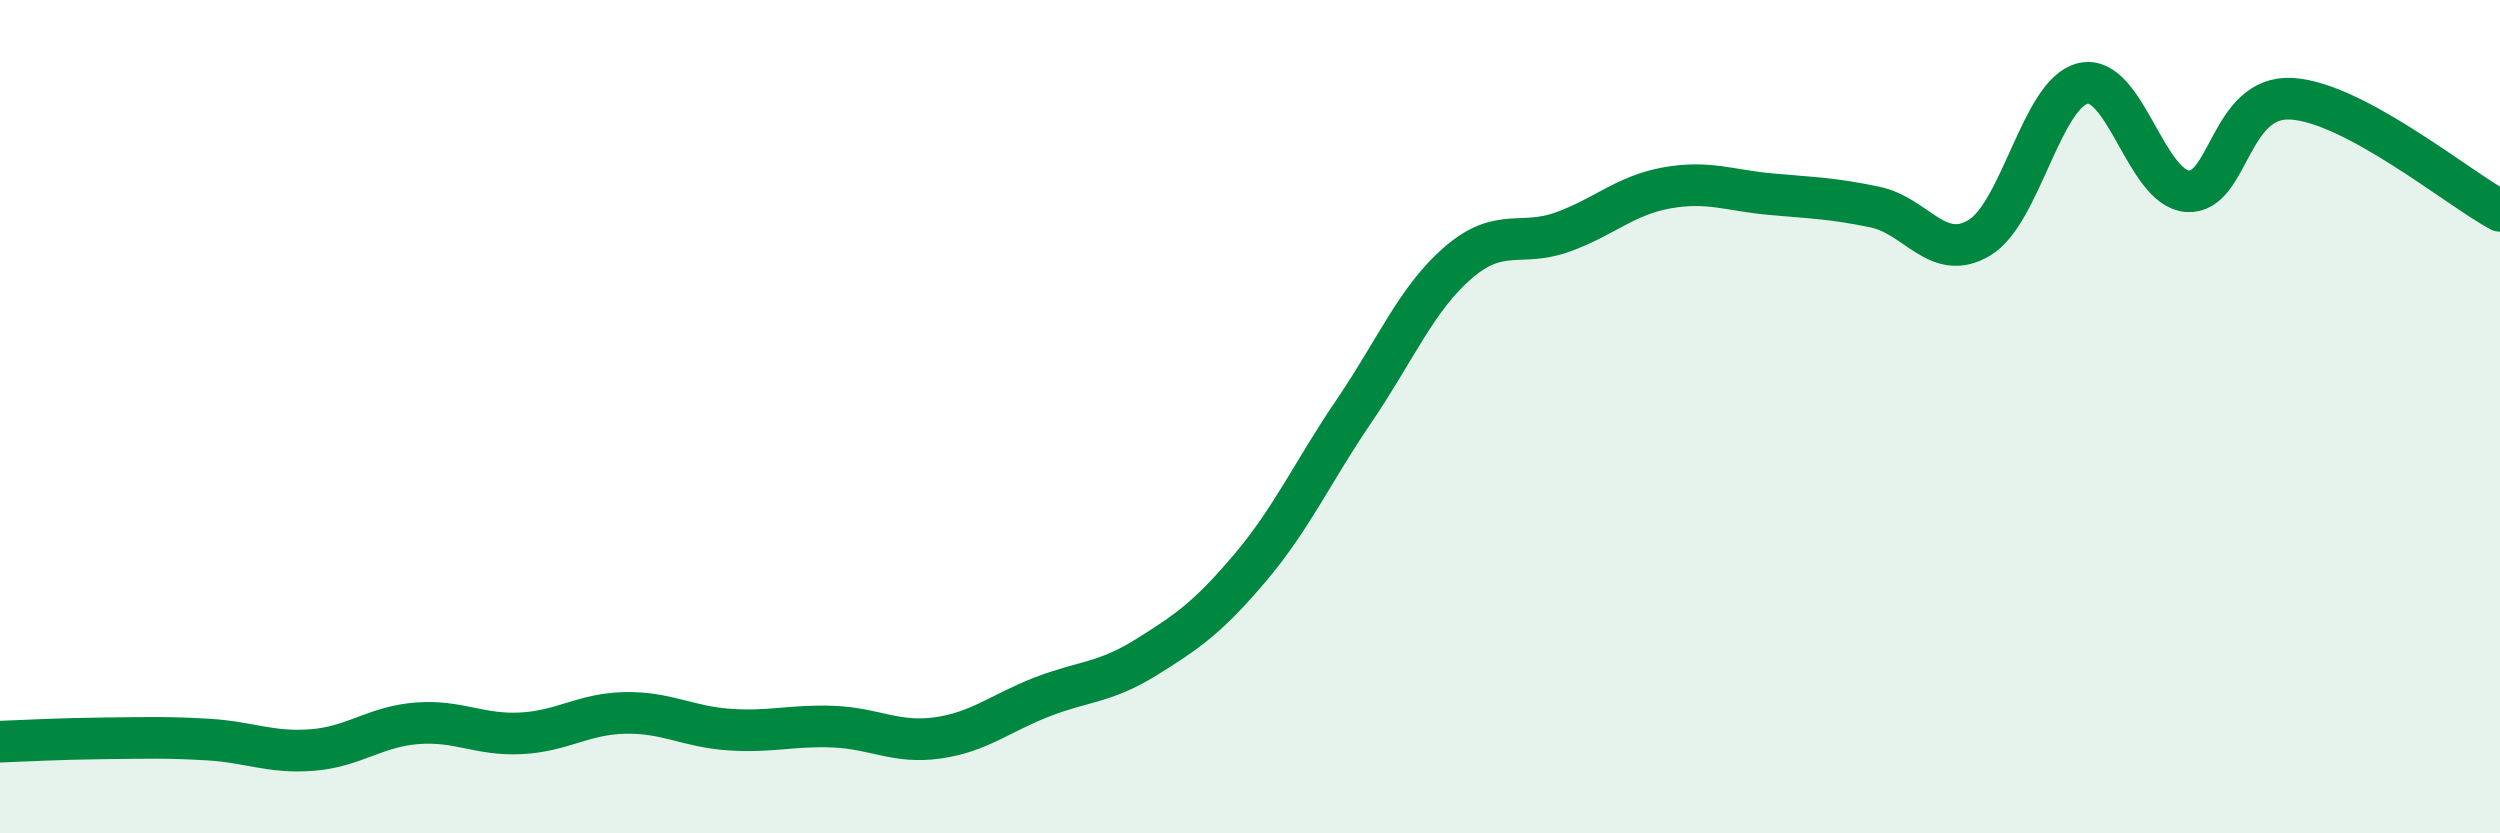
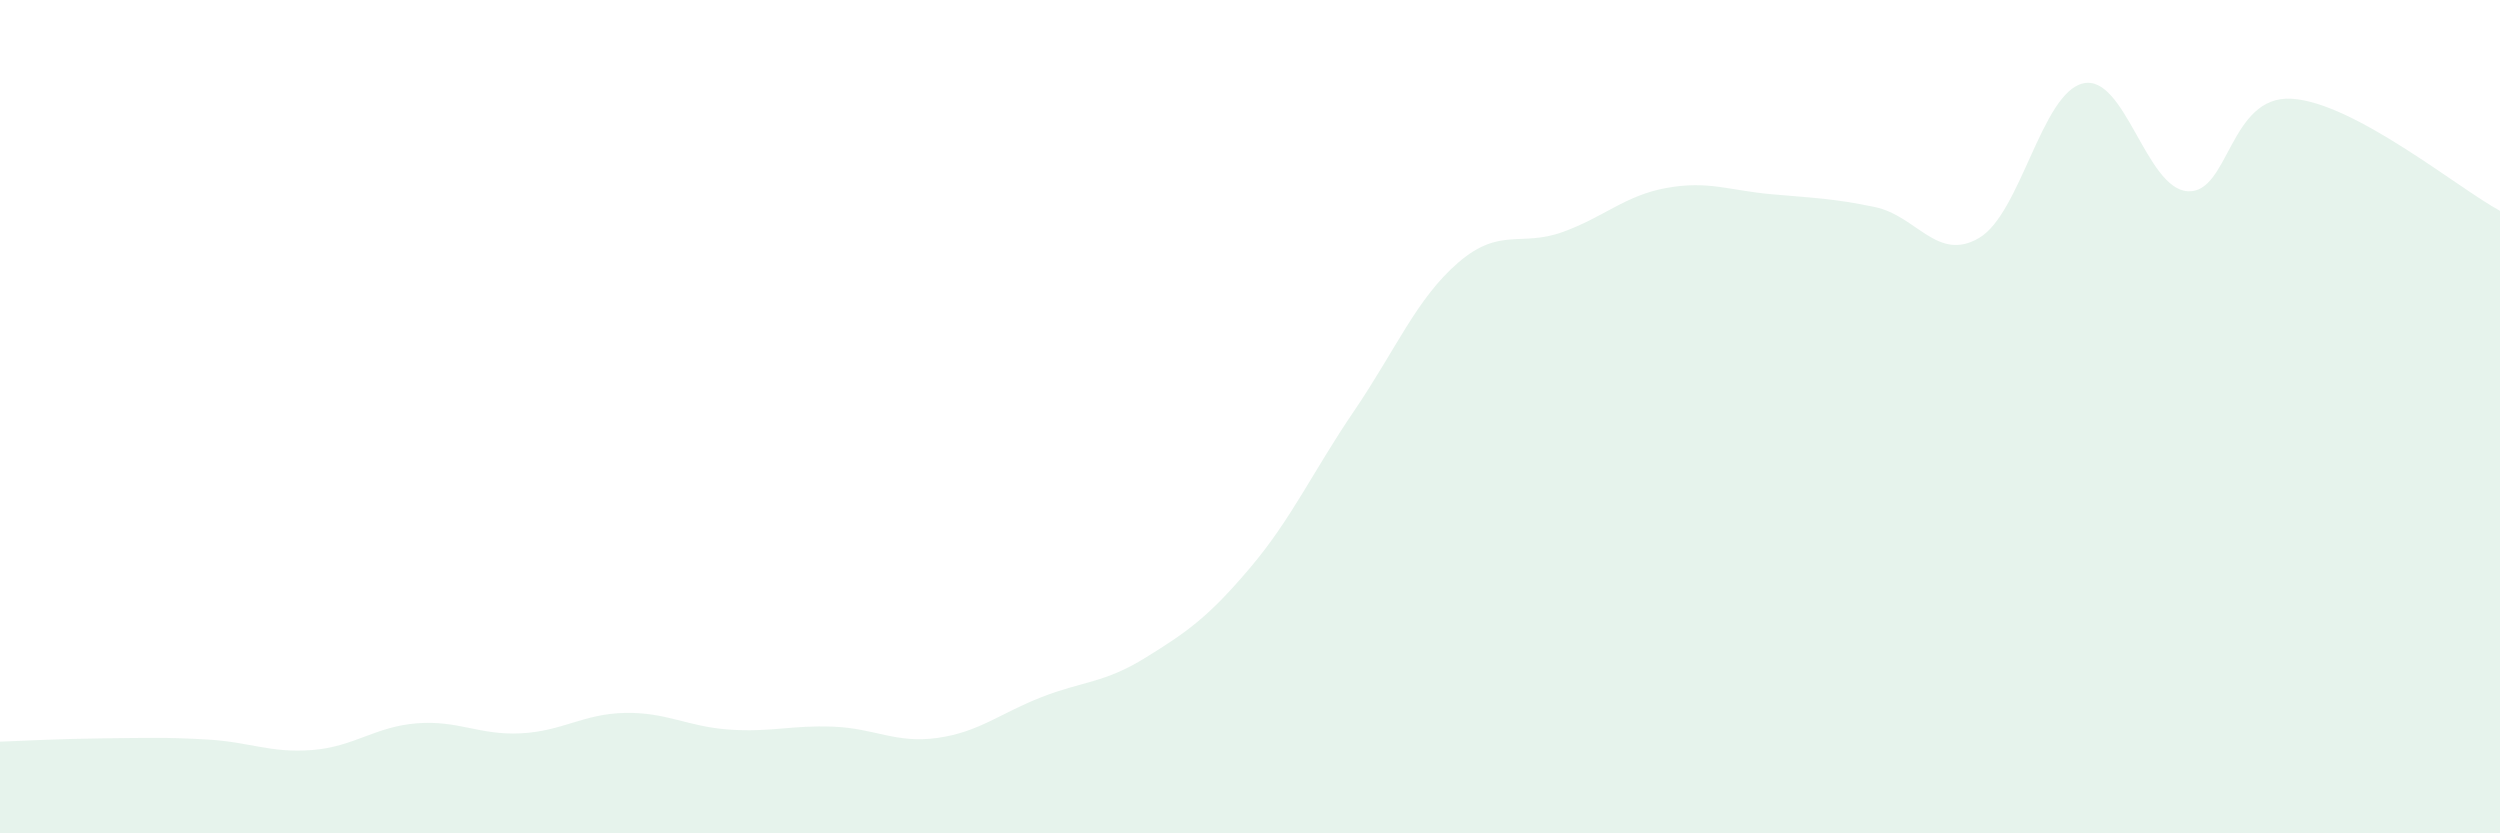
<svg xmlns="http://www.w3.org/2000/svg" width="60" height="20" viewBox="0 0 60 20">
  <path d="M 0,17.8 C 0.5,17.78 1.5,17.73 2.5,17.72 C 3.5,17.71 4,17.69 5,17.75 C 6,17.81 6.5,18.08 7.5,18 C 8.5,17.92 9,17.44 10,17.36 C 11,17.28 11.5,17.65 12.5,17.6 C 13.5,17.55 14,17.13 15,17.11 C 16,17.09 16.5,17.44 17.5,17.51 C 18.5,17.58 19,17.4 20,17.44 C 21,17.48 21.5,17.85 22.5,17.71 C 23.5,17.57 24,17.12 25,16.73 C 26,16.34 26.5,16.4 27.5,15.78 C 28.5,15.16 29,14.81 30,13.63 C 31,12.45 31.5,11.33 32.5,9.86 C 33.5,8.39 34,7.16 35,6.3 C 36,5.44 36.5,5.93 37.5,5.57 C 38.5,5.21 39,4.69 40,4.51 C 41,4.33 41.5,4.57 42.5,4.66 C 43.5,4.75 44,4.76 45,4.97 C 46,5.18 46.5,6.3 47.5,5.71 C 48.5,5.12 49,2.22 50,2 C 51,1.78 51.5,4.52 52.5,4.59 C 53.5,4.66 53.5,2.28 55,2.37 C 56.5,2.46 59,4.52 60,5.06L60 20L0 20Z" fill="#008740" opacity="0.1" stroke-linecap="round" stroke-linejoin="round" />
-   <path d="M 0,17.8 C 0.5,17.78 1.5,17.73 2.5,17.72 C 3.5,17.71 4,17.69 5,17.75 C 6,17.81 6.5,18.08 7.5,18 C 8.5,17.92 9,17.44 10,17.36 C 11,17.28 11.5,17.65 12.5,17.6 C 13.5,17.55 14,17.13 15,17.11 C 16,17.09 16.5,17.44 17.5,17.51 C 18.5,17.58 19,17.4 20,17.44 C 21,17.48 21.5,17.85 22.5,17.71 C 23.5,17.57 24,17.12 25,16.73 C 26,16.34 26.5,16.4 27.5,15.78 C 28.5,15.16 29,14.81 30,13.63 C 31,12.45 31.5,11.33 32.5,9.86 C 33.5,8.39 34,7.16 35,6.3 C 36,5.44 36.5,5.93 37.5,5.57 C 38.5,5.21 39,4.69 40,4.51 C 41,4.33 41.5,4.57 42.5,4.66 C 43.5,4.75 44,4.76 45,4.97 C 46,5.18 46.5,6.3 47.5,5.71 C 48.5,5.12 49,2.22 50,2 C 51,1.78 51.5,4.52 52.5,4.59 C 53.5,4.66 53.5,2.28 55,2.37 C 56.5,2.46 59,4.52 60,5.06" stroke="#008740" stroke-width="1" fill="none" stroke-linecap="round" stroke-linejoin="round" />
</svg>